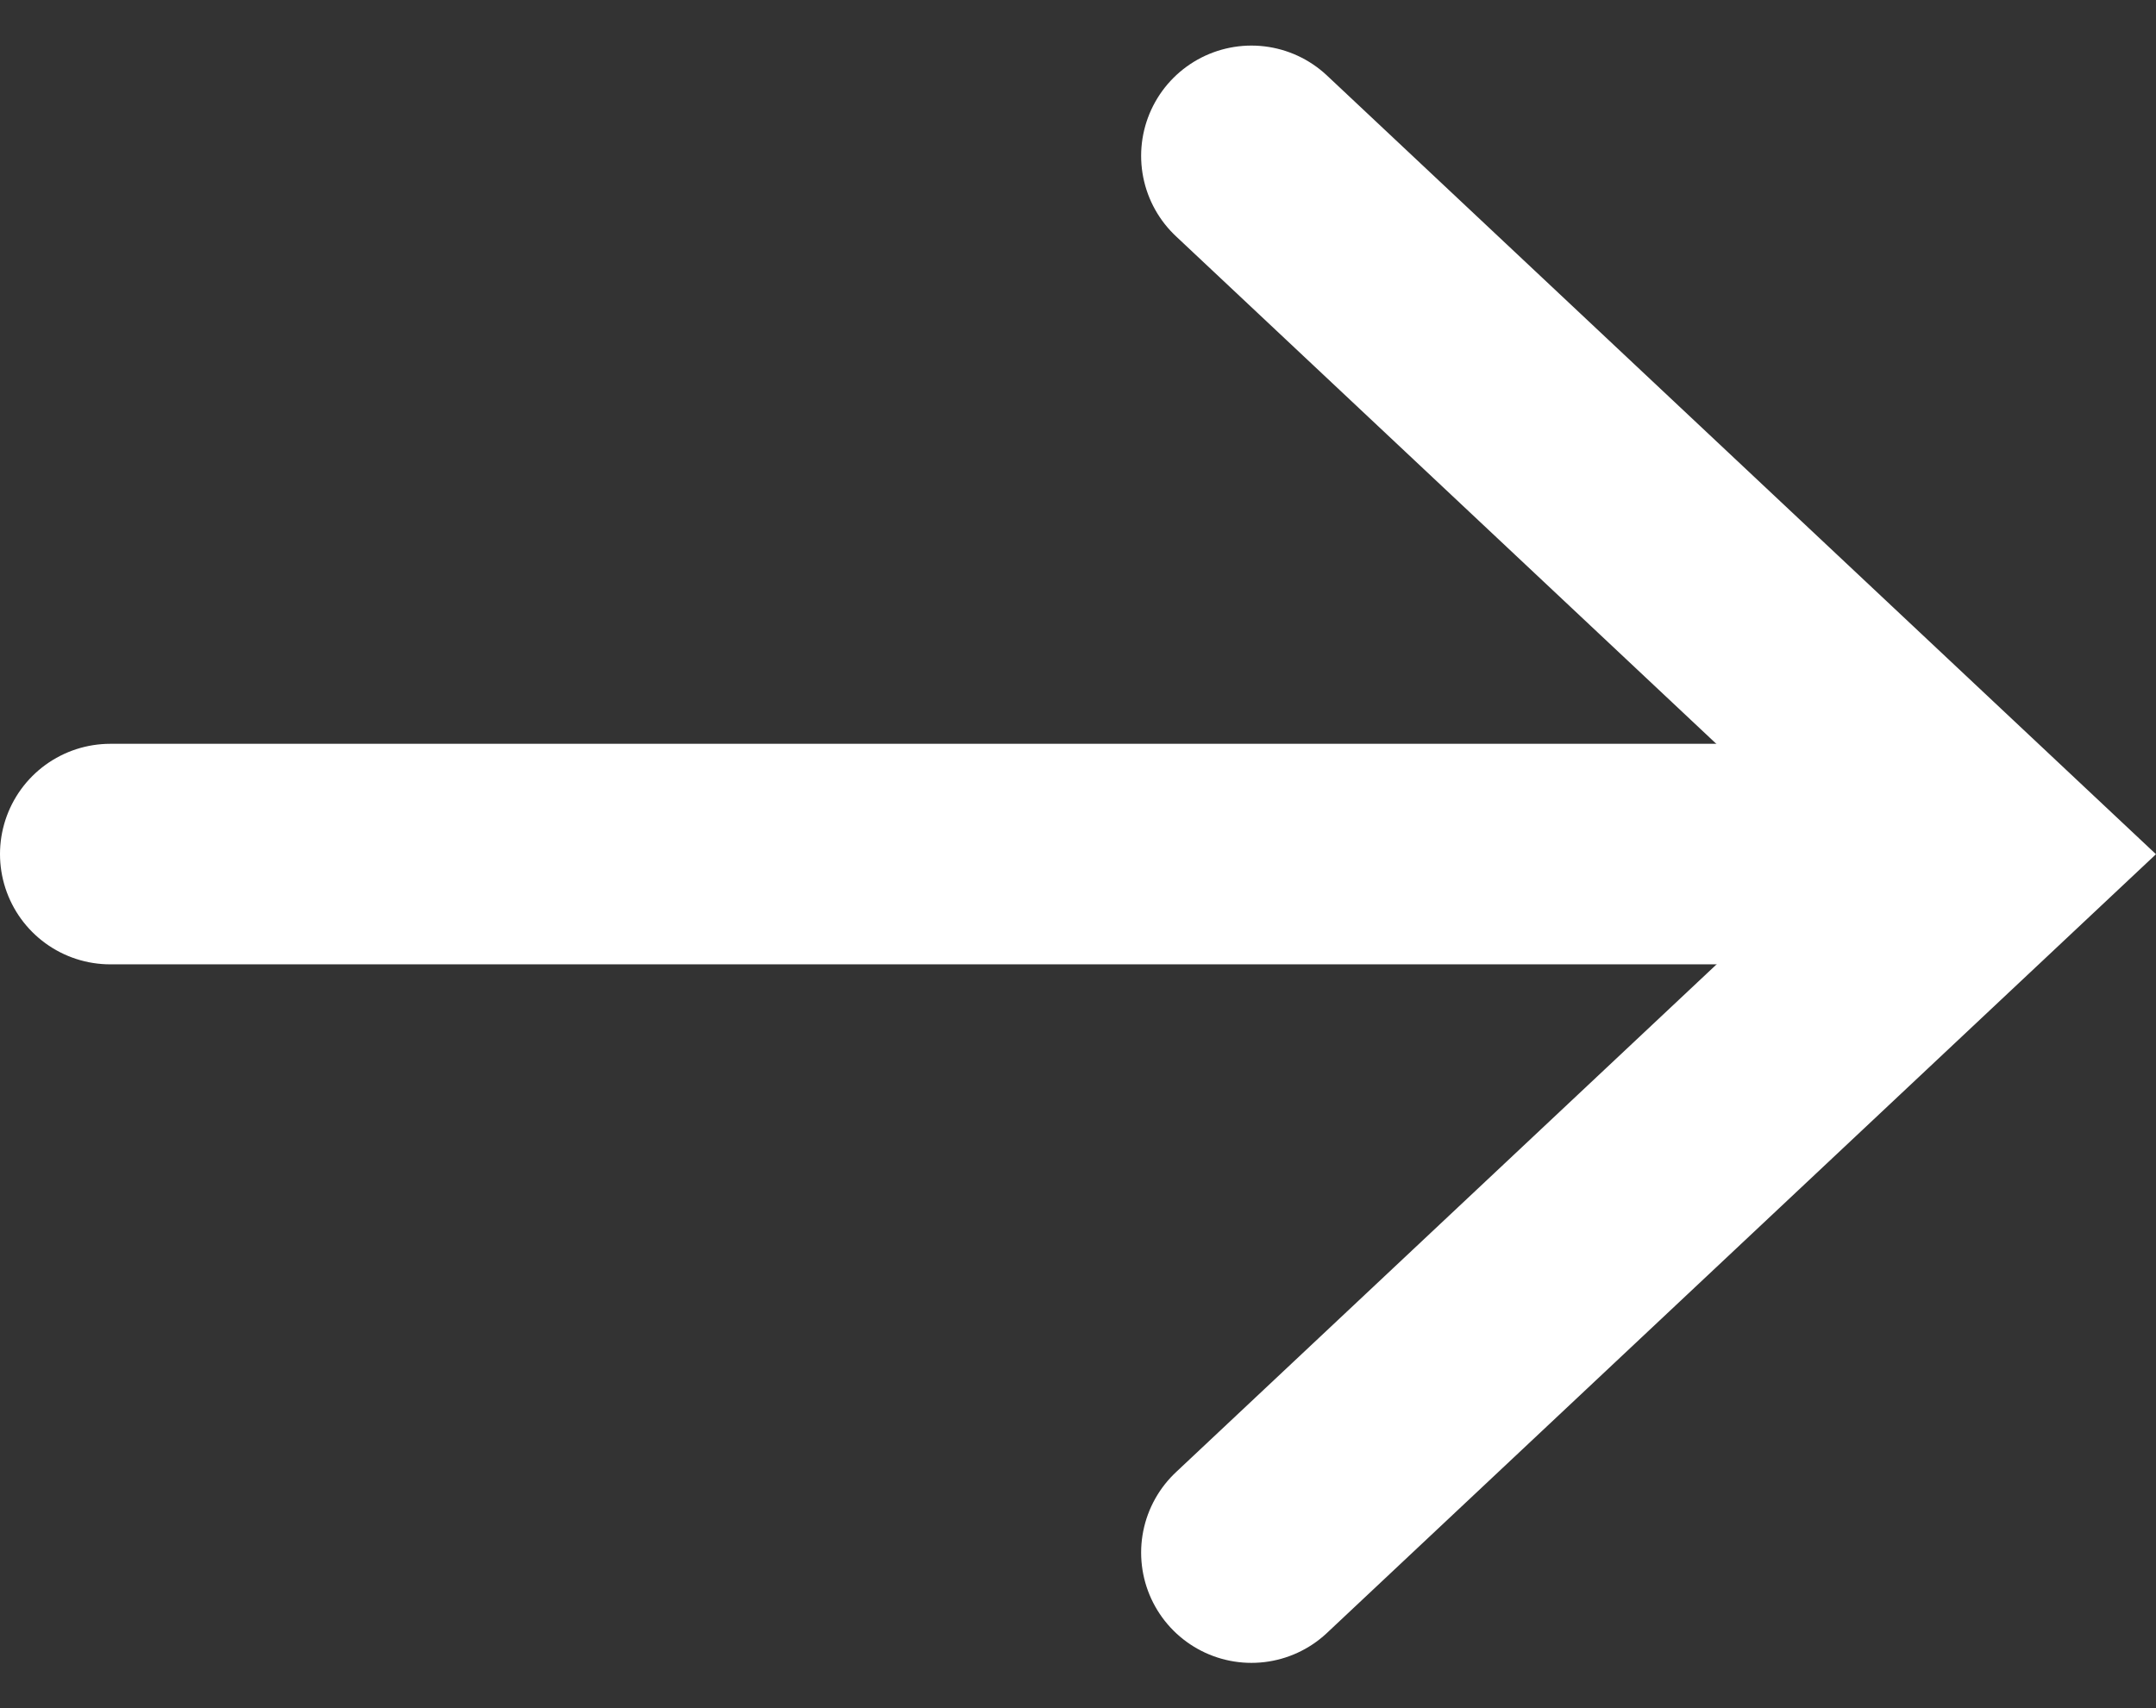
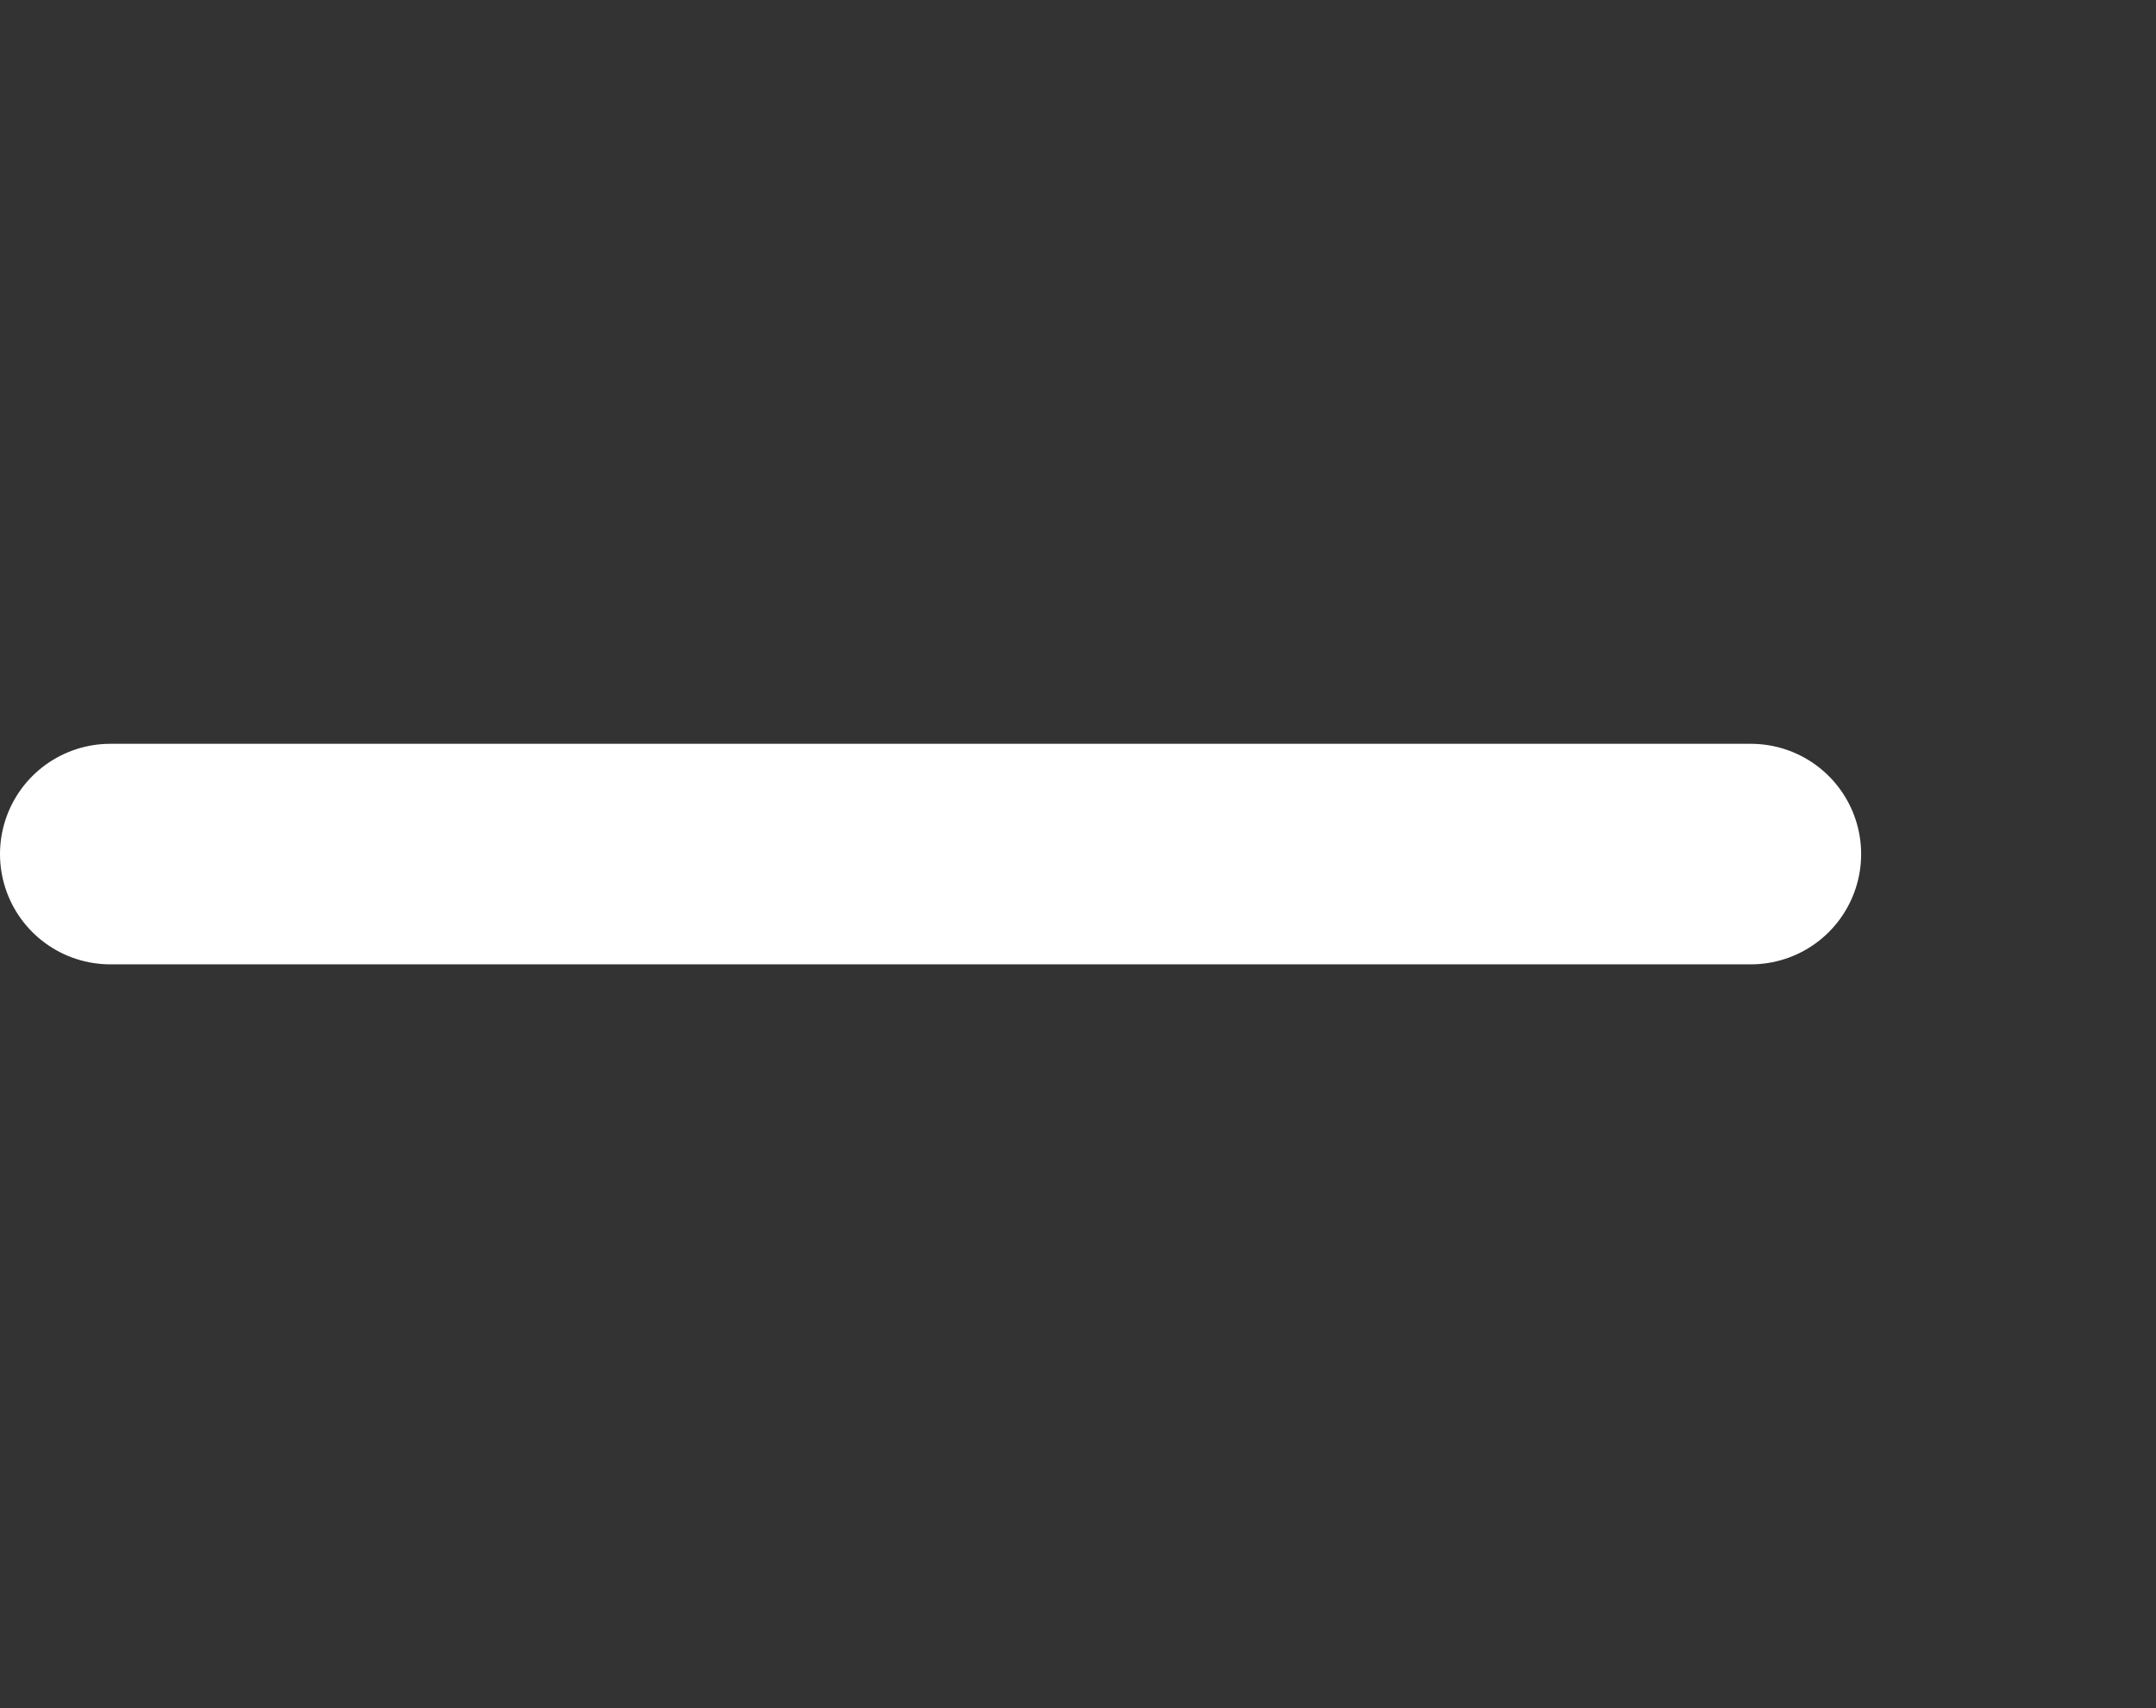
<svg xmlns="http://www.w3.org/2000/svg" width="29.321" height="23.238" viewBox="0 0 29.321 23.238">
  <rect x="0" y="0" width="29.321" height="23.238" fill="#333333" stroke="none" />
  <g id="Group_2950" data-name="Group 2950" transform="translate(1.5 2.12)">
-     <path id="Path_3446" data-name="Path 3446" d="M0,0,10.111,9.5,0,19" transform="translate(15.519)" fill="none" stroke="#fff" stroke-linecap="round" stroke-width="3" />
    <line id="Line_1" data-name="Line 1" x2="22.311" transform="translate(0 9.498)" fill="none" stroke="#fff" stroke-linecap="round" stroke-width="3" />
  </g>
</svg>